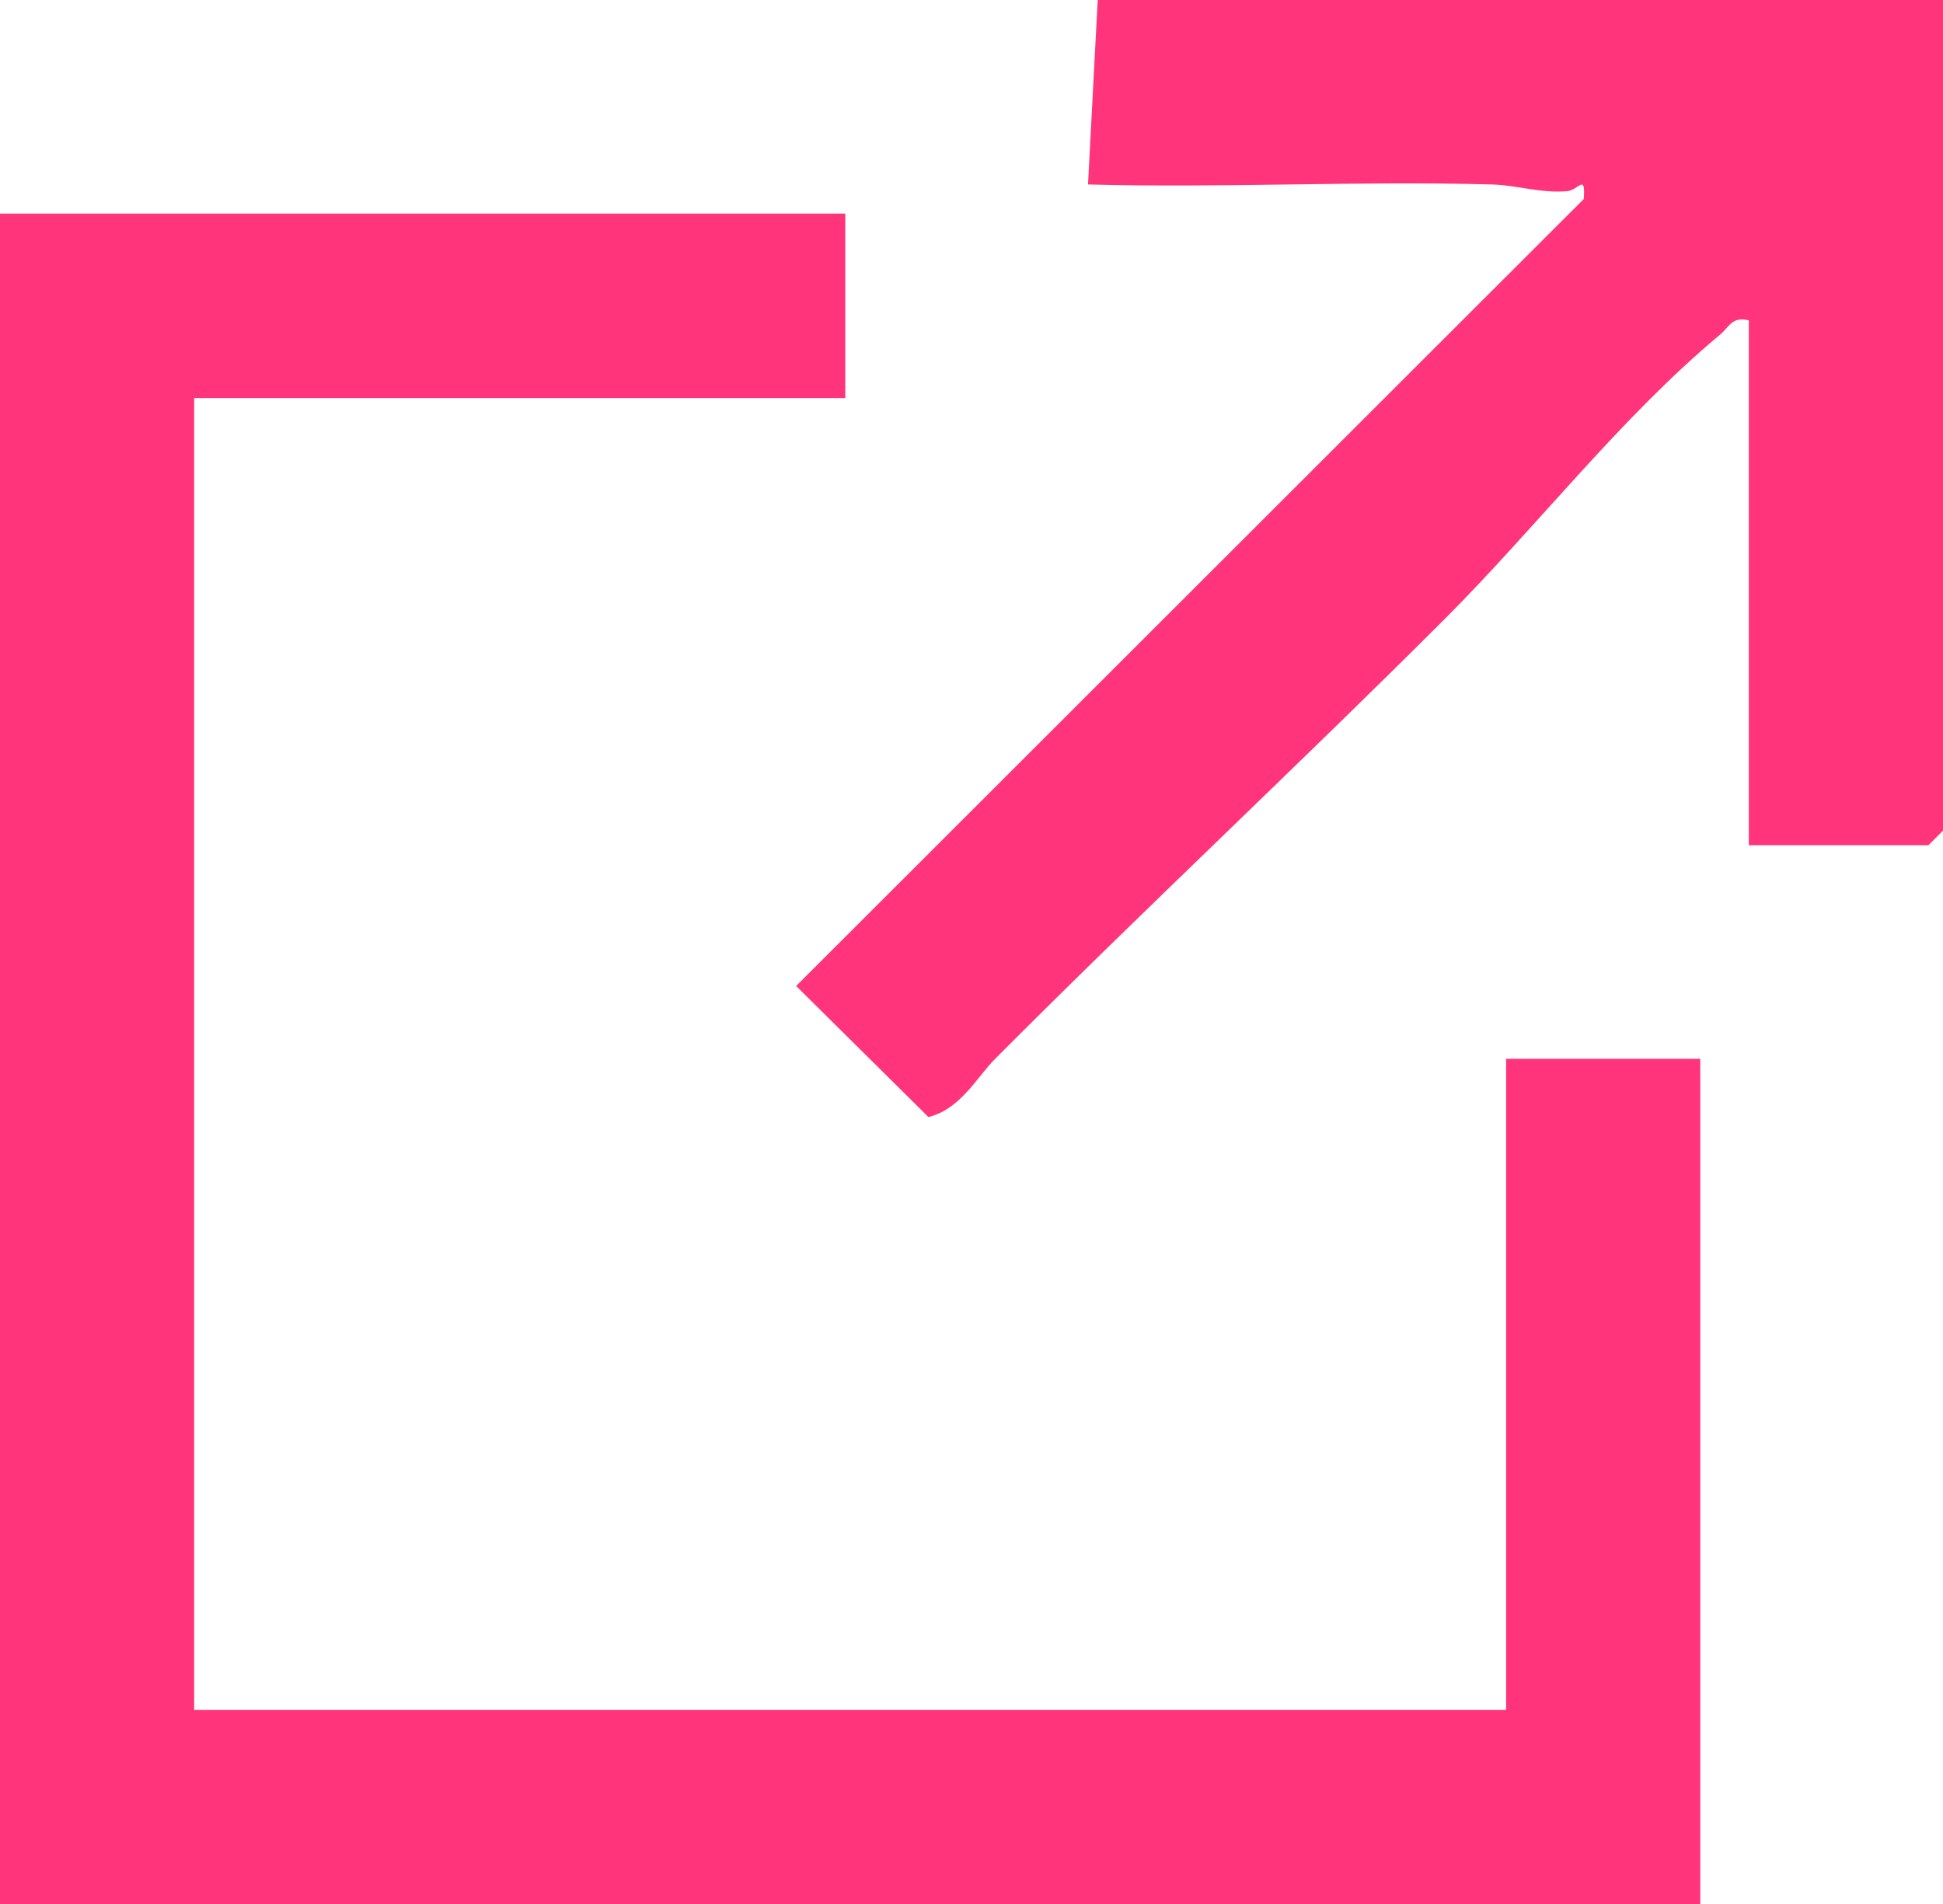
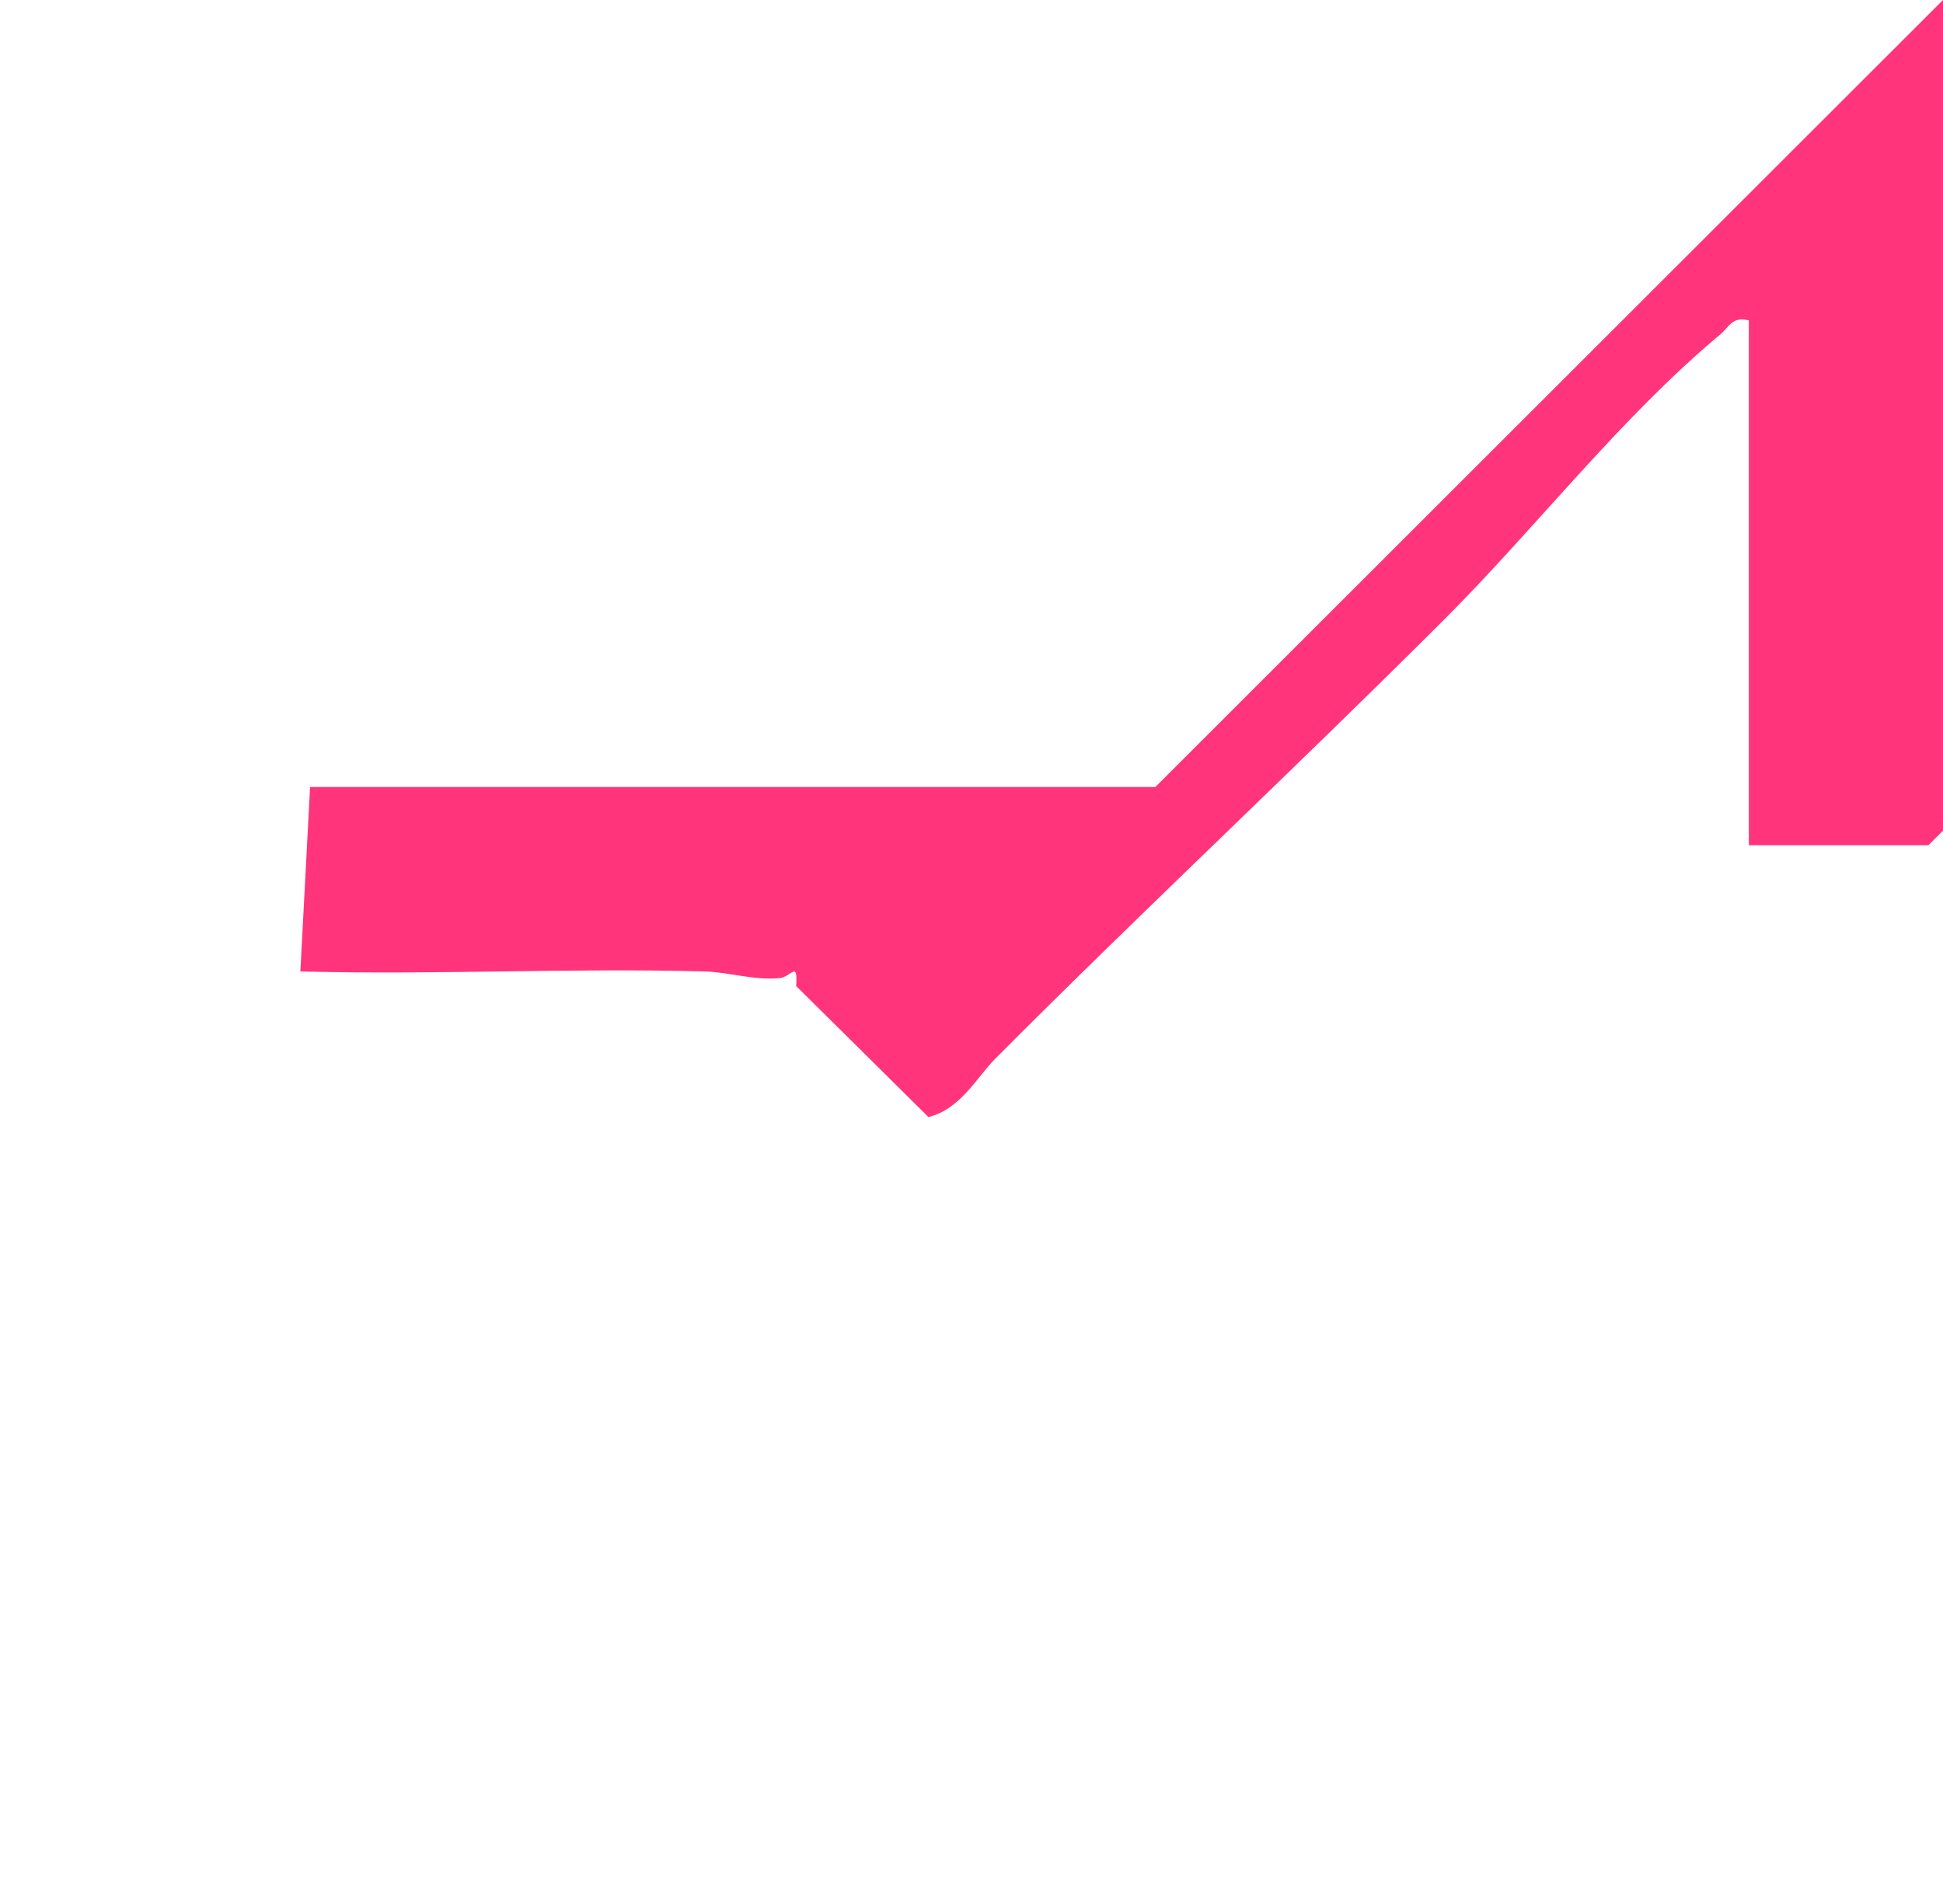
<svg xmlns="http://www.w3.org/2000/svg" id="_レイヤー_2" viewBox="0 0 32.02 31.38">
  <g id="_レイヤー_1-2">
    <g id="BEfy8J">
-       <polygon points="13.93 3.52 13.93 6.56 3.2 6.56 3.2 28.18 24.82 28.18 24.82 17.45 28.02 17.45 28.02 31.38 0 31.38 0 3.52 13.93 3.52" fill="#ff347b" />
-       <path d="M32.02,0v13.69l-.24.24h-2.96V5.28c-.28-.07-.32.11-.48.24-1.64,1.37-3.03,3.18-4.53,4.68-2.44,2.44-4.96,4.79-7.41,7.25-.3.3-.57.83-1.1.96l-2.18-2.16L26.1,3.28c.03-.43-.08-.15-.27-.13-.44.04-.83-.1-1.25-.11-2.21-.06-4.44.06-6.65,0l.16-3.04h13.93Z" fill="#ff347b" />
+       <path d="M32.02,0v13.69l-.24.24h-2.96V5.28c-.28-.07-.32.11-.48.24-1.64,1.37-3.03,3.18-4.53,4.68-2.44,2.44-4.96,4.79-7.41,7.25-.3.3-.57.83-1.1.96l-2.18-2.16c.03-.43-.08-.15-.27-.13-.44.04-.83-.1-1.25-.11-2.21-.06-4.44.06-6.65,0l.16-3.04h13.93Z" fill="#ff347b" />
    </g>
  </g>
</svg>